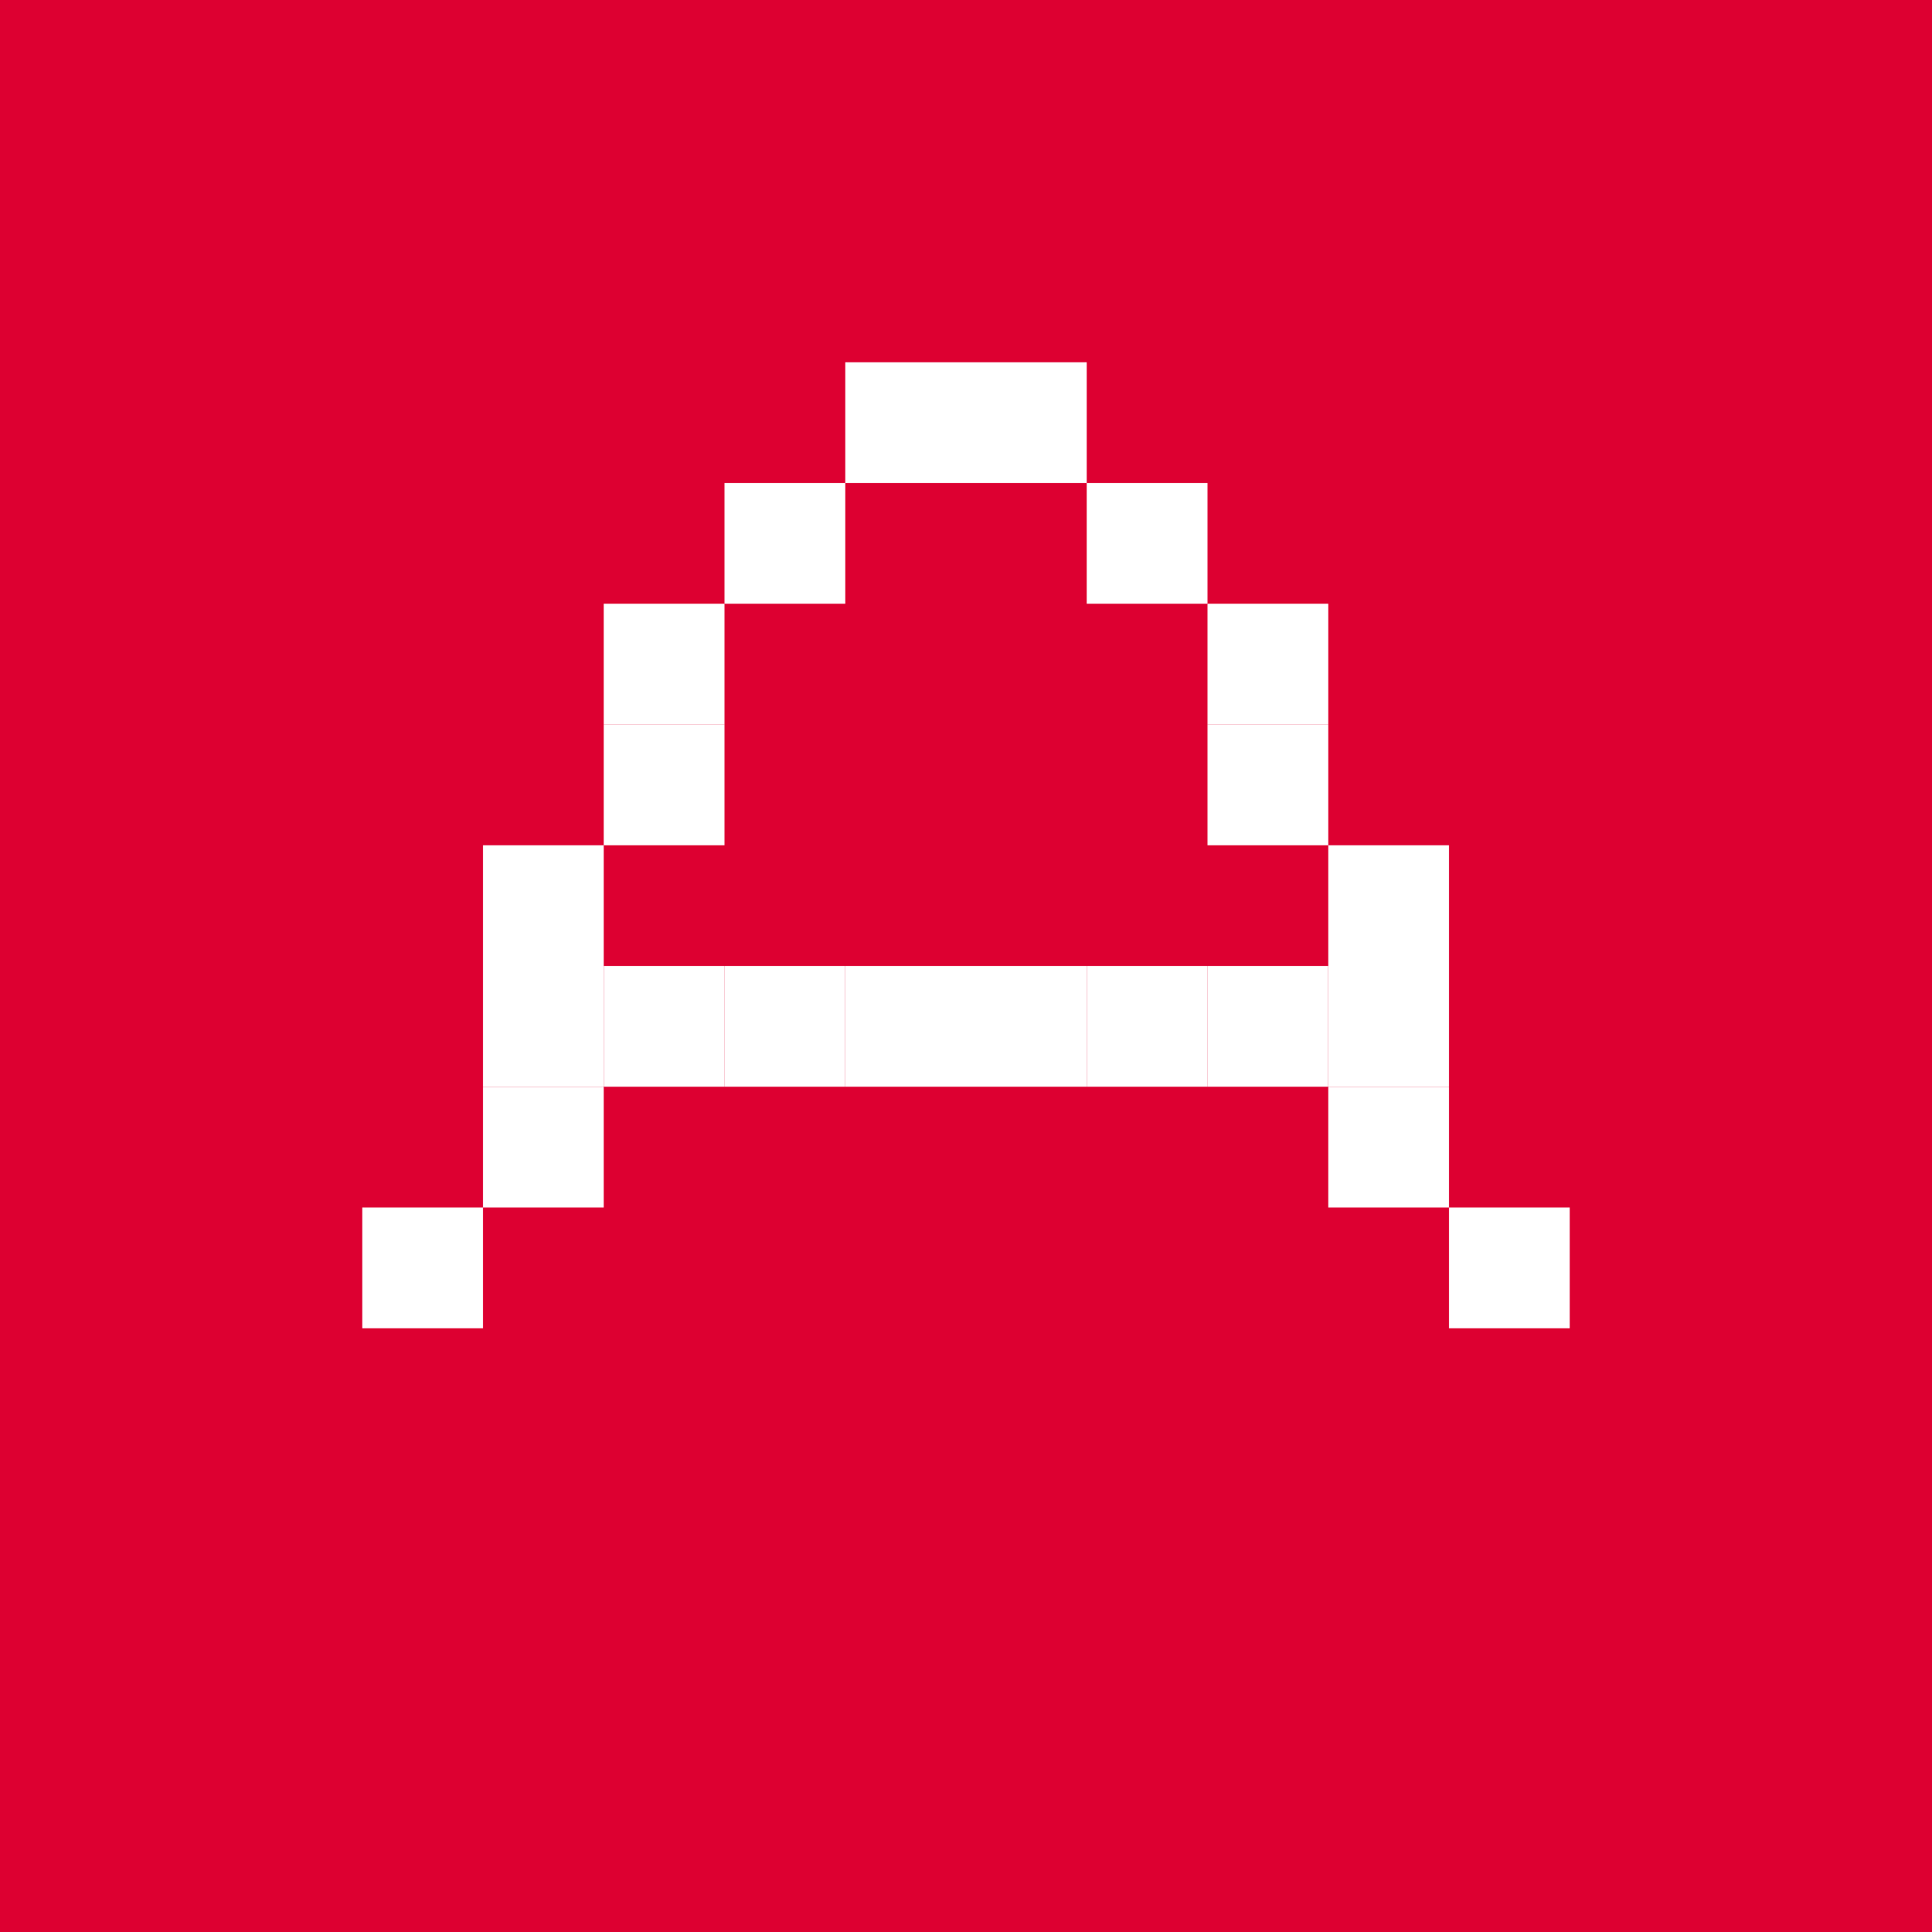
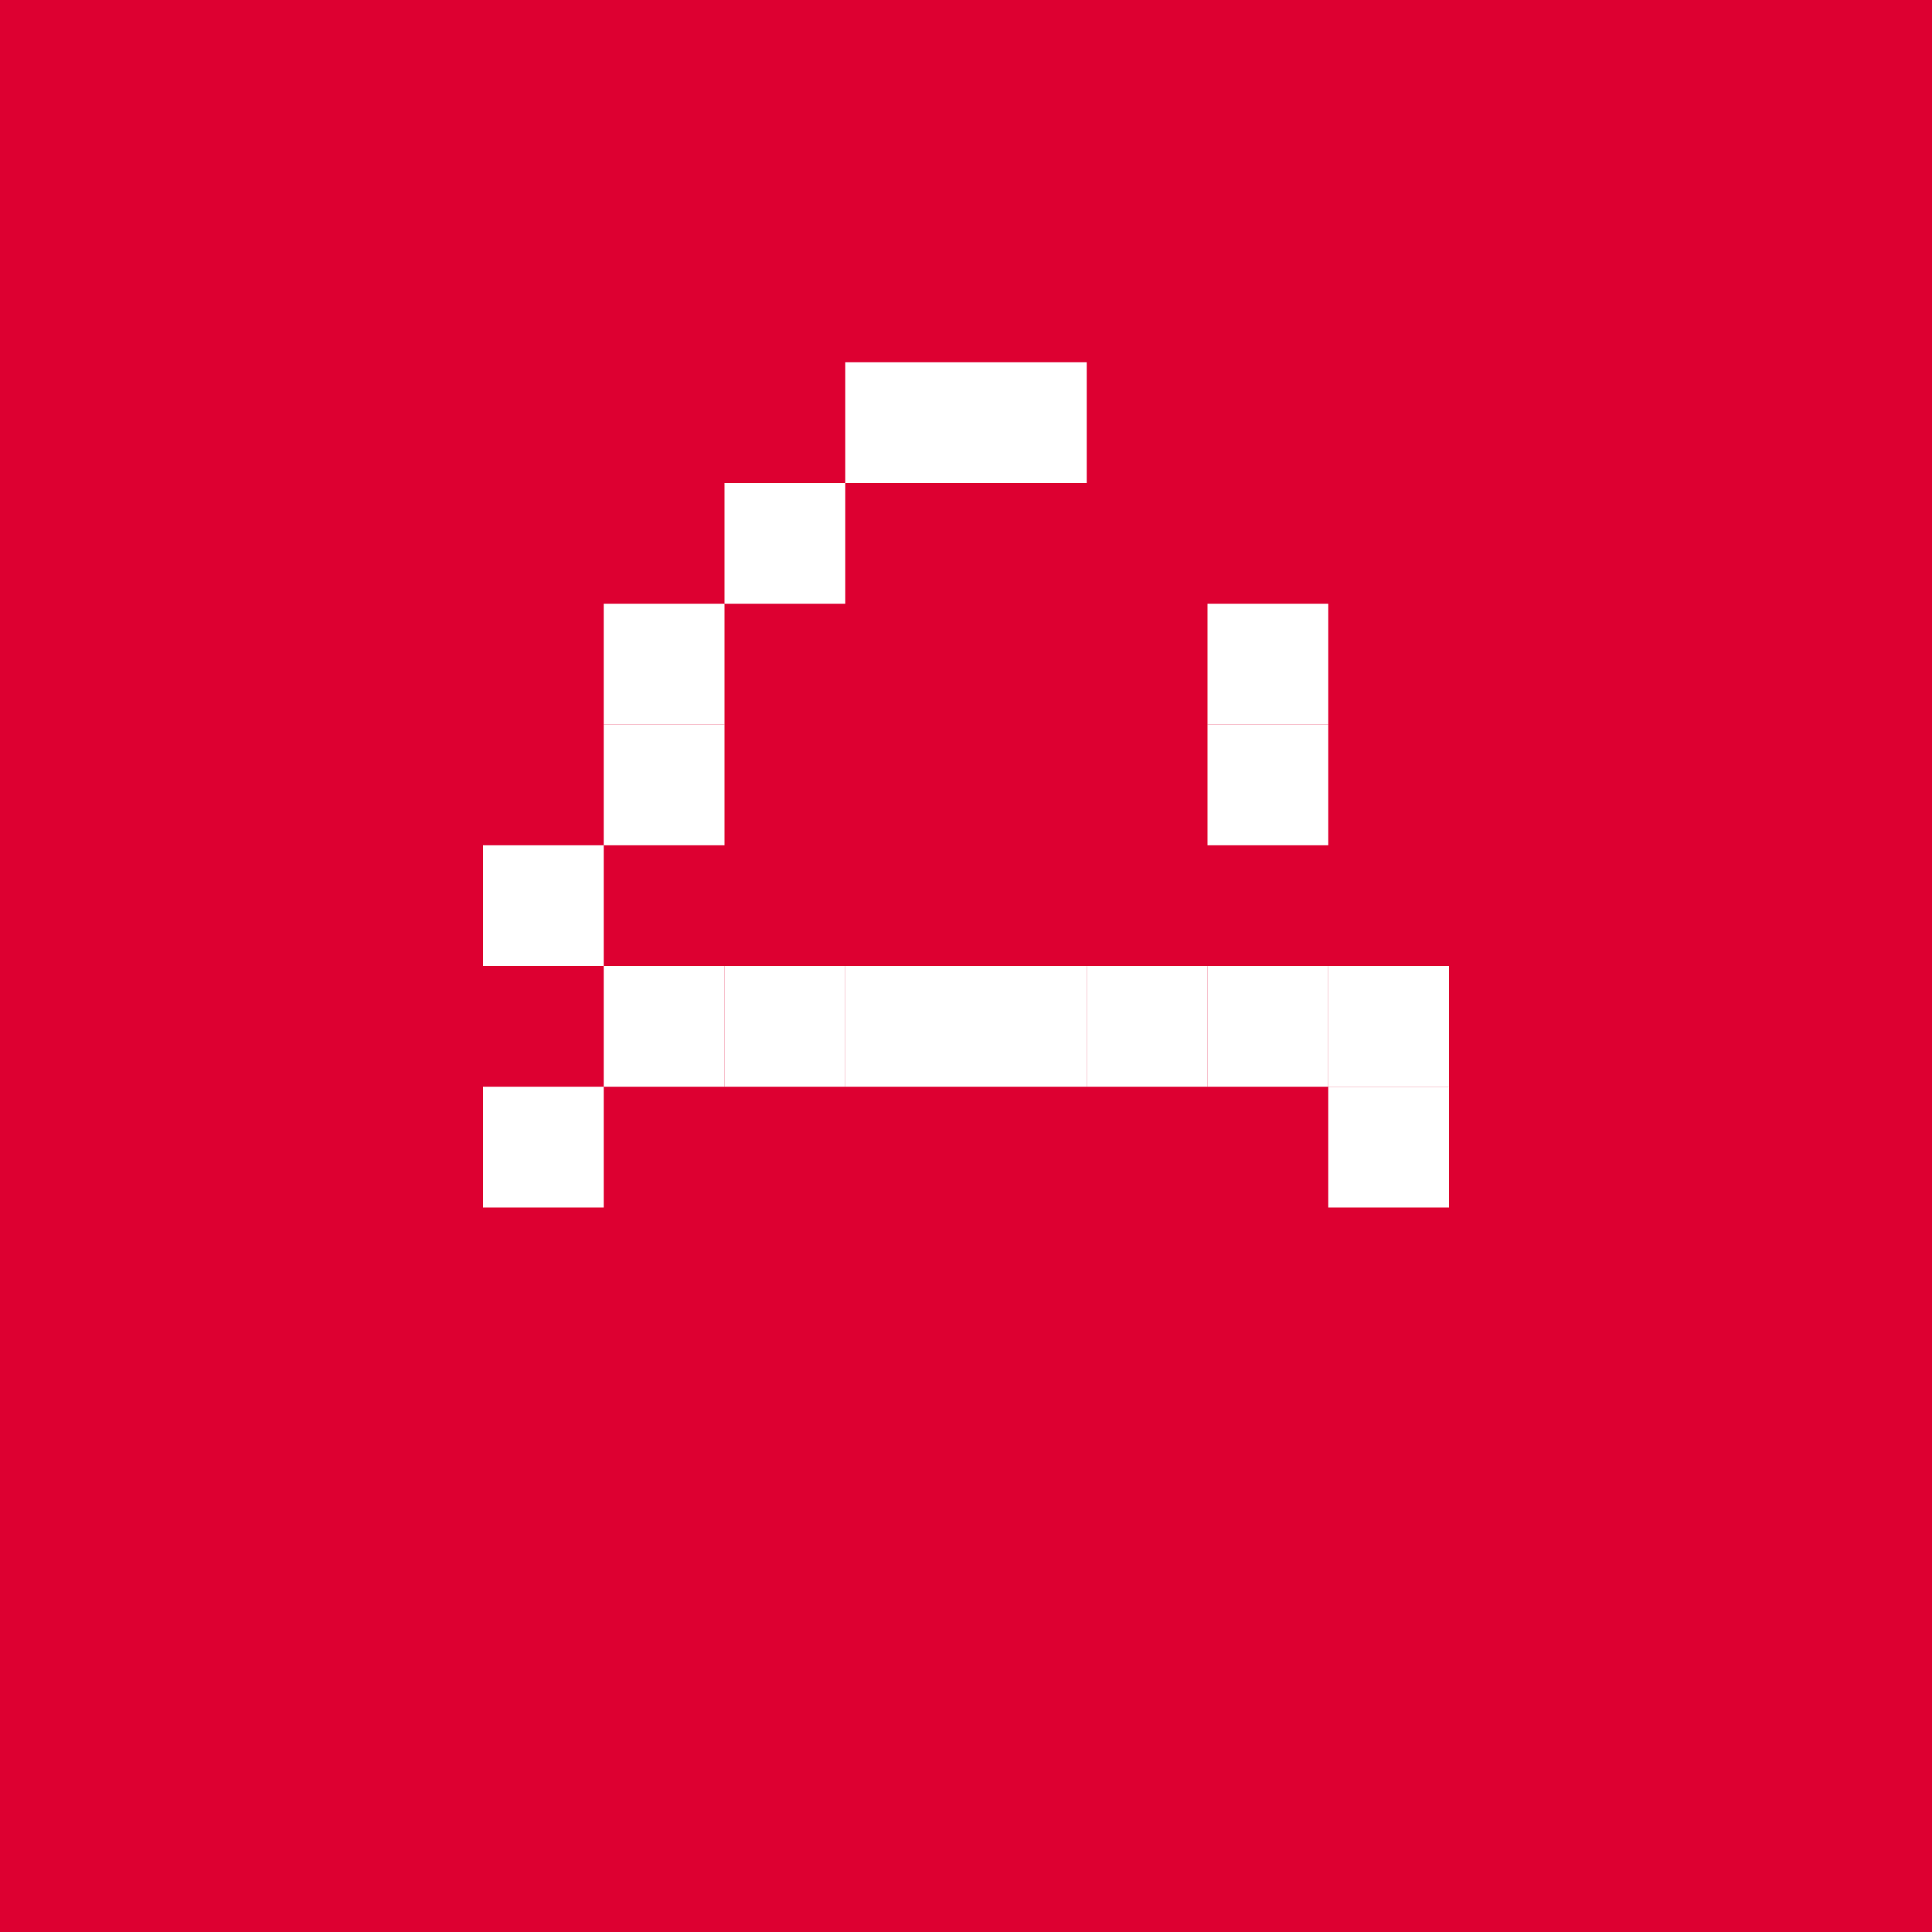
<svg xmlns="http://www.w3.org/2000/svg" viewBox="0 0 32 32" fill="none">
  <rect width="32" height="32" fill="#DD0031" />
  <rect x="14" y="6" width="4" height="2" fill="#FFFFFF" />
  <rect x="12" y="8" width="2" height="2" fill="#FFFFFF" />
-   <rect x="18" y="8" width="2" height="2" fill="#FFFFFF" />
  <rect x="10" y="10" width="2" height="2" fill="#FFFFFF" />
  <rect x="20" y="10" width="2" height="2" fill="#FFFFFF" />
  <rect x="10" y="12" width="2" height="2" fill="#FFFFFF" />
  <rect x="20" y="12" width="2" height="2" fill="#FFFFFF" />
  <rect x="8" y="14" width="2" height="2" fill="#FFFFFF" />
-   <rect x="22" y="14" width="2" height="2" fill="#FFFFFF" />
-   <rect x="8" y="16" width="2" height="2" fill="#FFFFFF" />
  <rect x="10" y="16" width="2" height="2" fill="#FFFFFF" />
  <rect x="12" y="16" width="2" height="2" fill="#FFFFFF" />
  <rect x="14" y="16" width="2" height="2" fill="#FFFFFF" />
  <rect x="16" y="16" width="2" height="2" fill="#FFFFFF" />
  <rect x="18" y="16" width="2" height="2" fill="#FFFFFF" />
  <rect x="20" y="16" width="2" height="2" fill="#FFFFFF" />
  <rect x="22" y="16" width="2" height="2" fill="#FFFFFF" />
  <rect x="8" y="18" width="2" height="2" fill="#FFFFFF" />
  <rect x="22" y="18" width="2" height="2" fill="#FFFFFF" />
-   <rect x="6" y="20" width="2" height="2" fill="#FFFFFF" />
-   <rect x="24" y="20" width="2" height="2" fill="#FFFFFF" />
</svg>